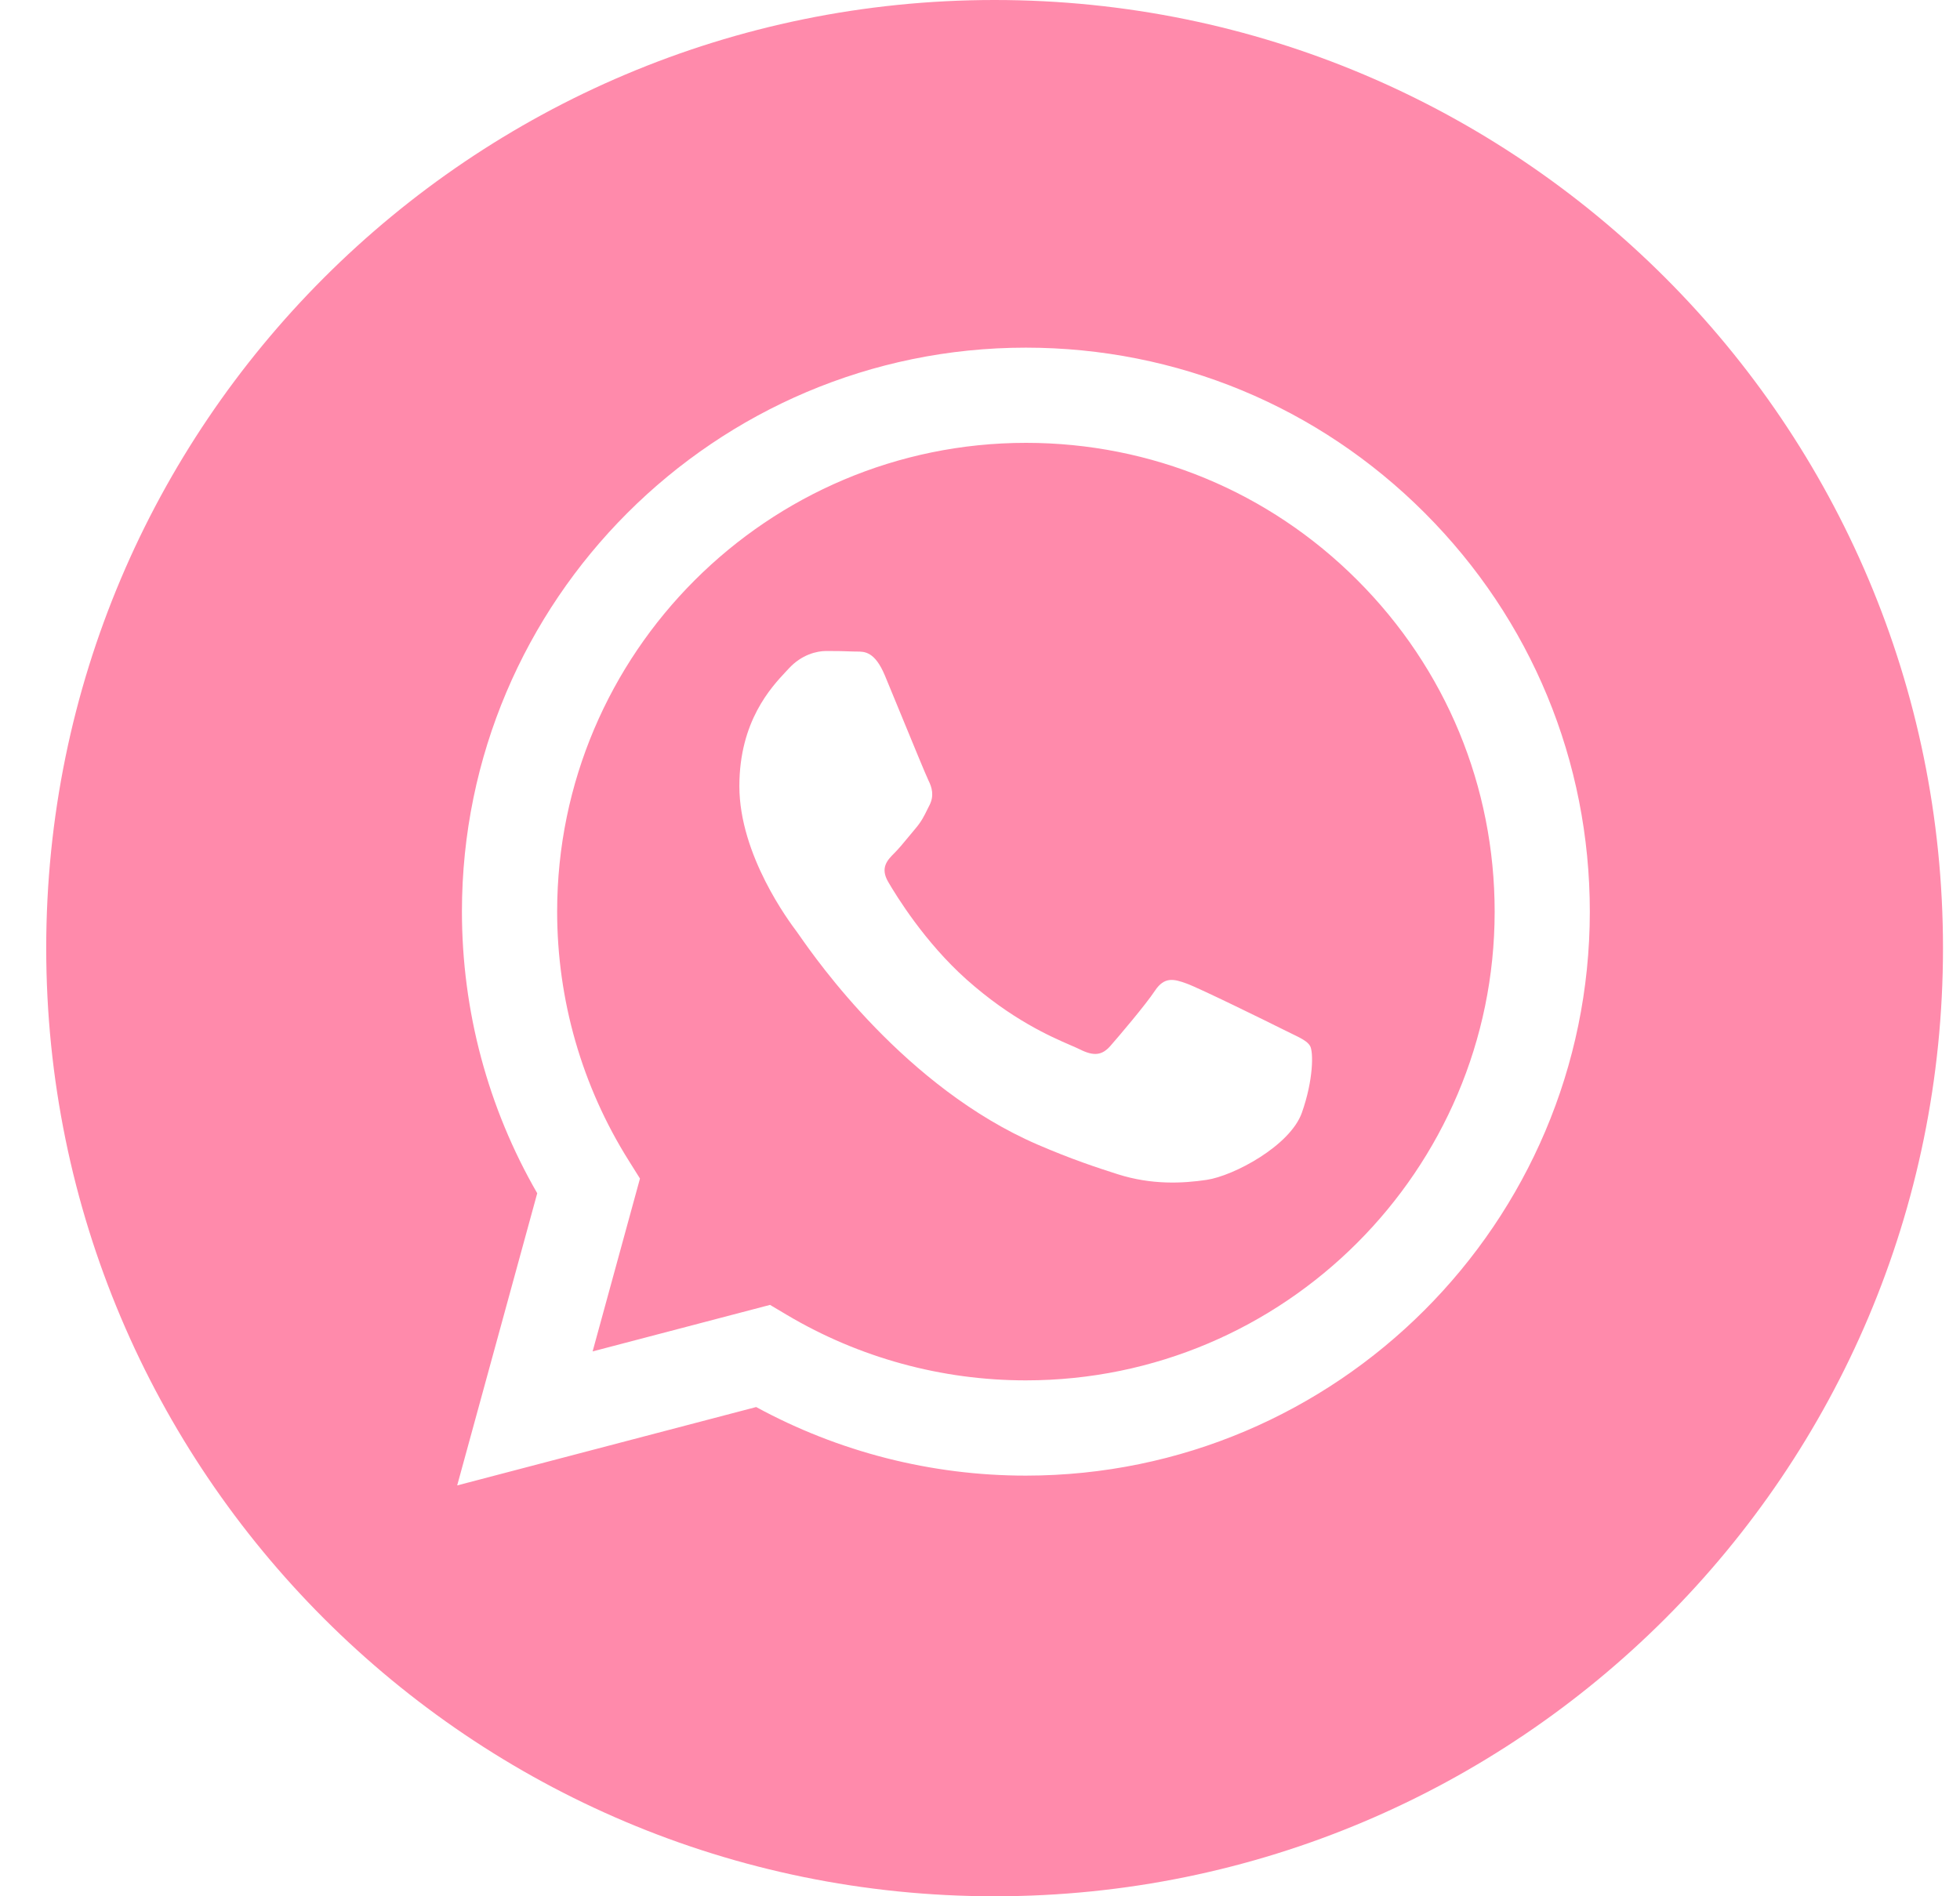
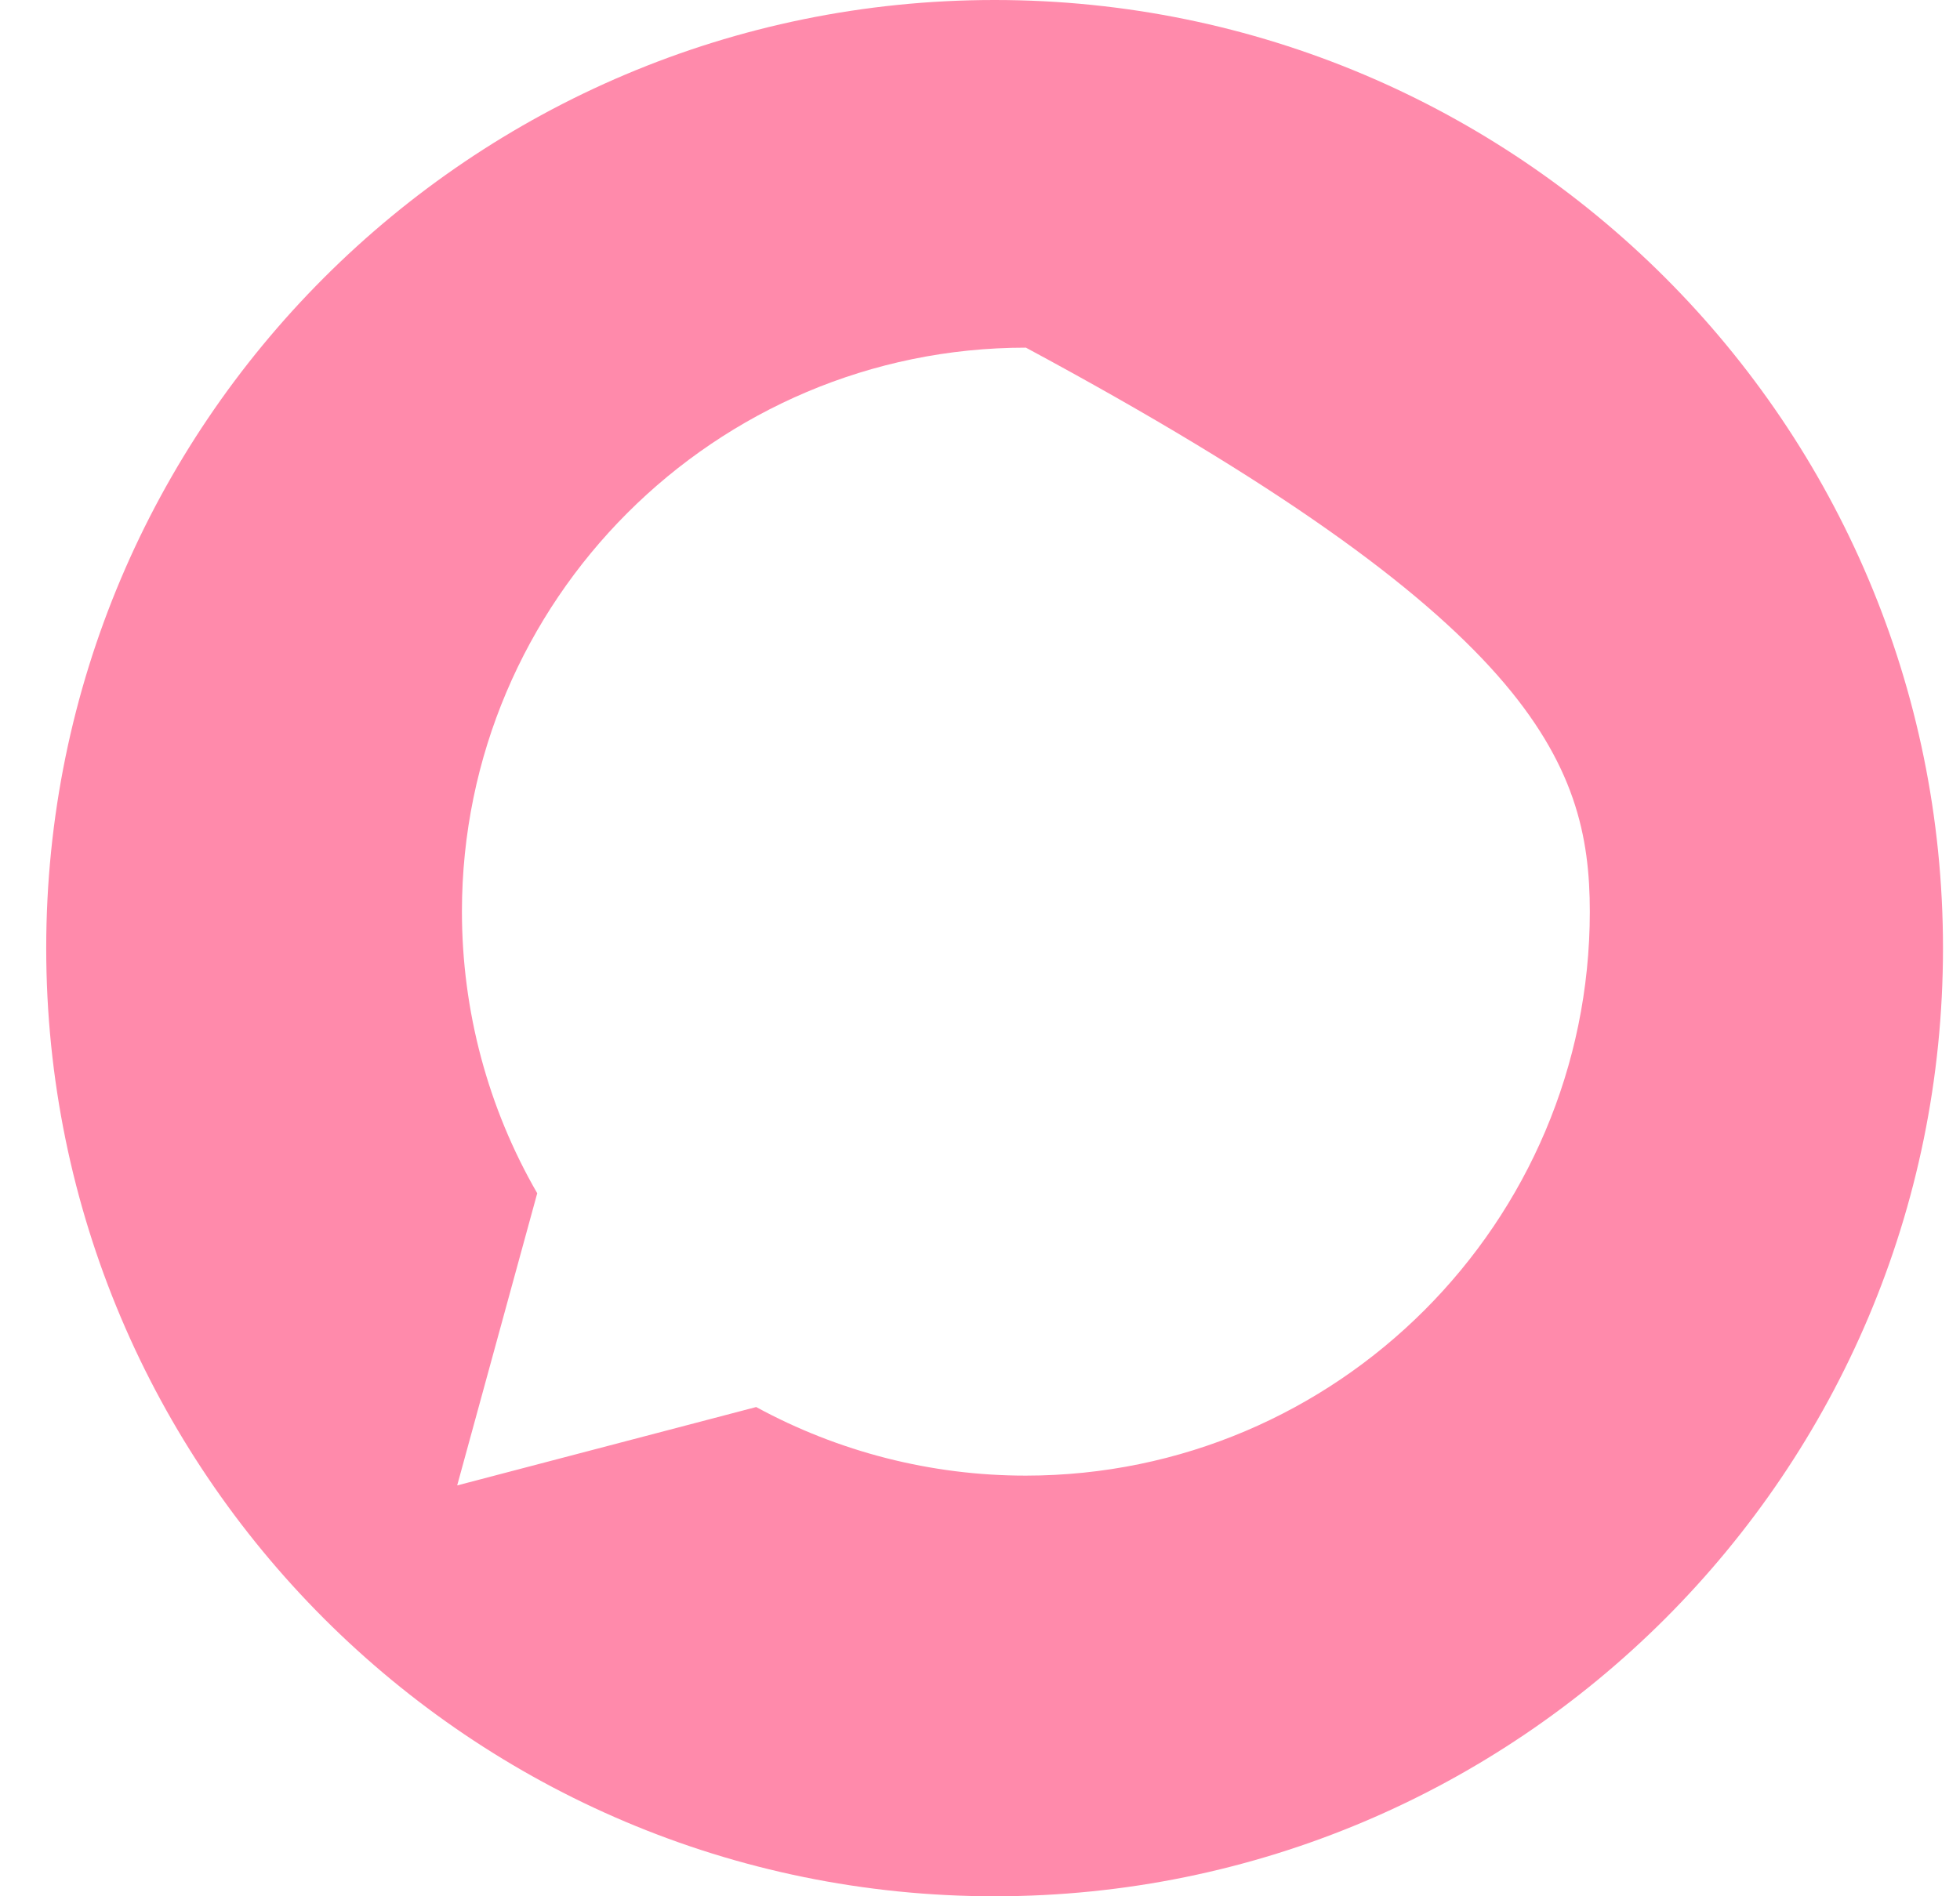
<svg xmlns="http://www.w3.org/2000/svg" width="31" height="30" viewBox="0 0 31 30" fill="none">
-   <path fill-rule="evenodd" clip-rule="evenodd" d="M0.731 15C0.731 23.284 7.447 30 15.731 30C24.016 30 30.731 23.284 30.731 15C30.731 6.716 24.016 0 15.731 0C7.447 0 0.731 6.716 0.731 15ZM25.145 14.426C25.143 19.343 21.144 23.343 16.226 23.345H16.222C14.729 23.345 13.263 22.97 11.96 22.26L7.231 23.5L8.497 18.878C7.716 17.525 7.306 15.991 7.306 14.419C7.308 9.501 11.309 5.5 16.226 5.5C18.612 5.501 20.851 6.43 22.535 8.116C24.219 9.802 25.146 12.043 25.145 14.426Z" fill="#FF8AAB" />
-   <path fill-rule="evenodd" clip-rule="evenodd" d="M9.373 21.38L12.179 20.644L12.45 20.805C13.588 21.48 14.893 21.838 16.223 21.838H16.226C20.312 21.838 23.638 18.512 23.64 14.425C23.64 12.444 22.87 10.581 21.47 9.18C20.071 7.779 18.209 7.007 16.229 7.006C12.14 7.006 8.814 10.331 8.812 14.419C8.812 15.82 9.204 17.184 9.946 18.364L10.122 18.645L9.373 21.38ZM20.415 16.346C20.57 16.421 20.675 16.471 20.72 16.546C20.775 16.639 20.775 17.085 20.59 17.606C20.404 18.127 19.514 18.602 19.085 18.666C18.701 18.723 18.216 18.747 17.682 18.578C17.358 18.475 16.943 18.338 16.411 18.108C14.322 17.206 12.91 15.181 12.643 14.798C12.624 14.771 12.611 14.752 12.604 14.743L12.602 14.74C12.484 14.583 11.694 13.529 11.694 12.437C11.694 11.411 12.198 10.873 12.43 10.625C12.446 10.608 12.461 10.592 12.474 10.578C12.678 10.355 12.92 10.299 13.068 10.299C13.217 10.299 13.366 10.301 13.495 10.307C13.511 10.308 13.528 10.308 13.545 10.308C13.675 10.307 13.837 10.306 13.997 10.69C14.058 10.837 14.148 11.056 14.243 11.287C14.435 11.754 14.647 12.27 14.684 12.345C14.74 12.456 14.777 12.586 14.703 12.735C14.691 12.757 14.681 12.778 14.671 12.798C14.616 12.912 14.574 12.996 14.48 13.107C14.443 13.15 14.404 13.197 14.366 13.244C14.289 13.337 14.212 13.431 14.145 13.497C14.034 13.608 13.918 13.729 14.048 13.952C14.178 14.175 14.625 14.905 15.287 15.496C16 16.131 16.619 16.4 16.933 16.536C16.994 16.562 17.043 16.584 17.08 16.602C17.303 16.714 17.433 16.695 17.563 16.546C17.693 16.398 18.12 15.896 18.268 15.672C18.417 15.449 18.566 15.486 18.77 15.561C18.974 15.635 20.07 16.174 20.293 16.286C20.336 16.308 20.377 16.327 20.415 16.346Z" fill="#FF8AAB" />
+   <path fill-rule="evenodd" clip-rule="evenodd" d="M0.731 15C0.731 23.284 7.447 30 15.731 30C24.016 30 30.731 23.284 30.731 15C30.731 6.716 24.016 0 15.731 0C7.447 0 0.731 6.716 0.731 15ZM25.145 14.426C25.143 19.343 21.144 23.343 16.226 23.345H16.222C14.729 23.345 13.263 22.97 11.96 22.26L7.231 23.5L8.497 18.878C7.716 17.525 7.306 15.991 7.306 14.419C7.308 9.501 11.309 5.5 16.226 5.5C24.219 9.802 25.146 12.043 25.145 14.426Z" fill="#FF8AAB" />
</svg>